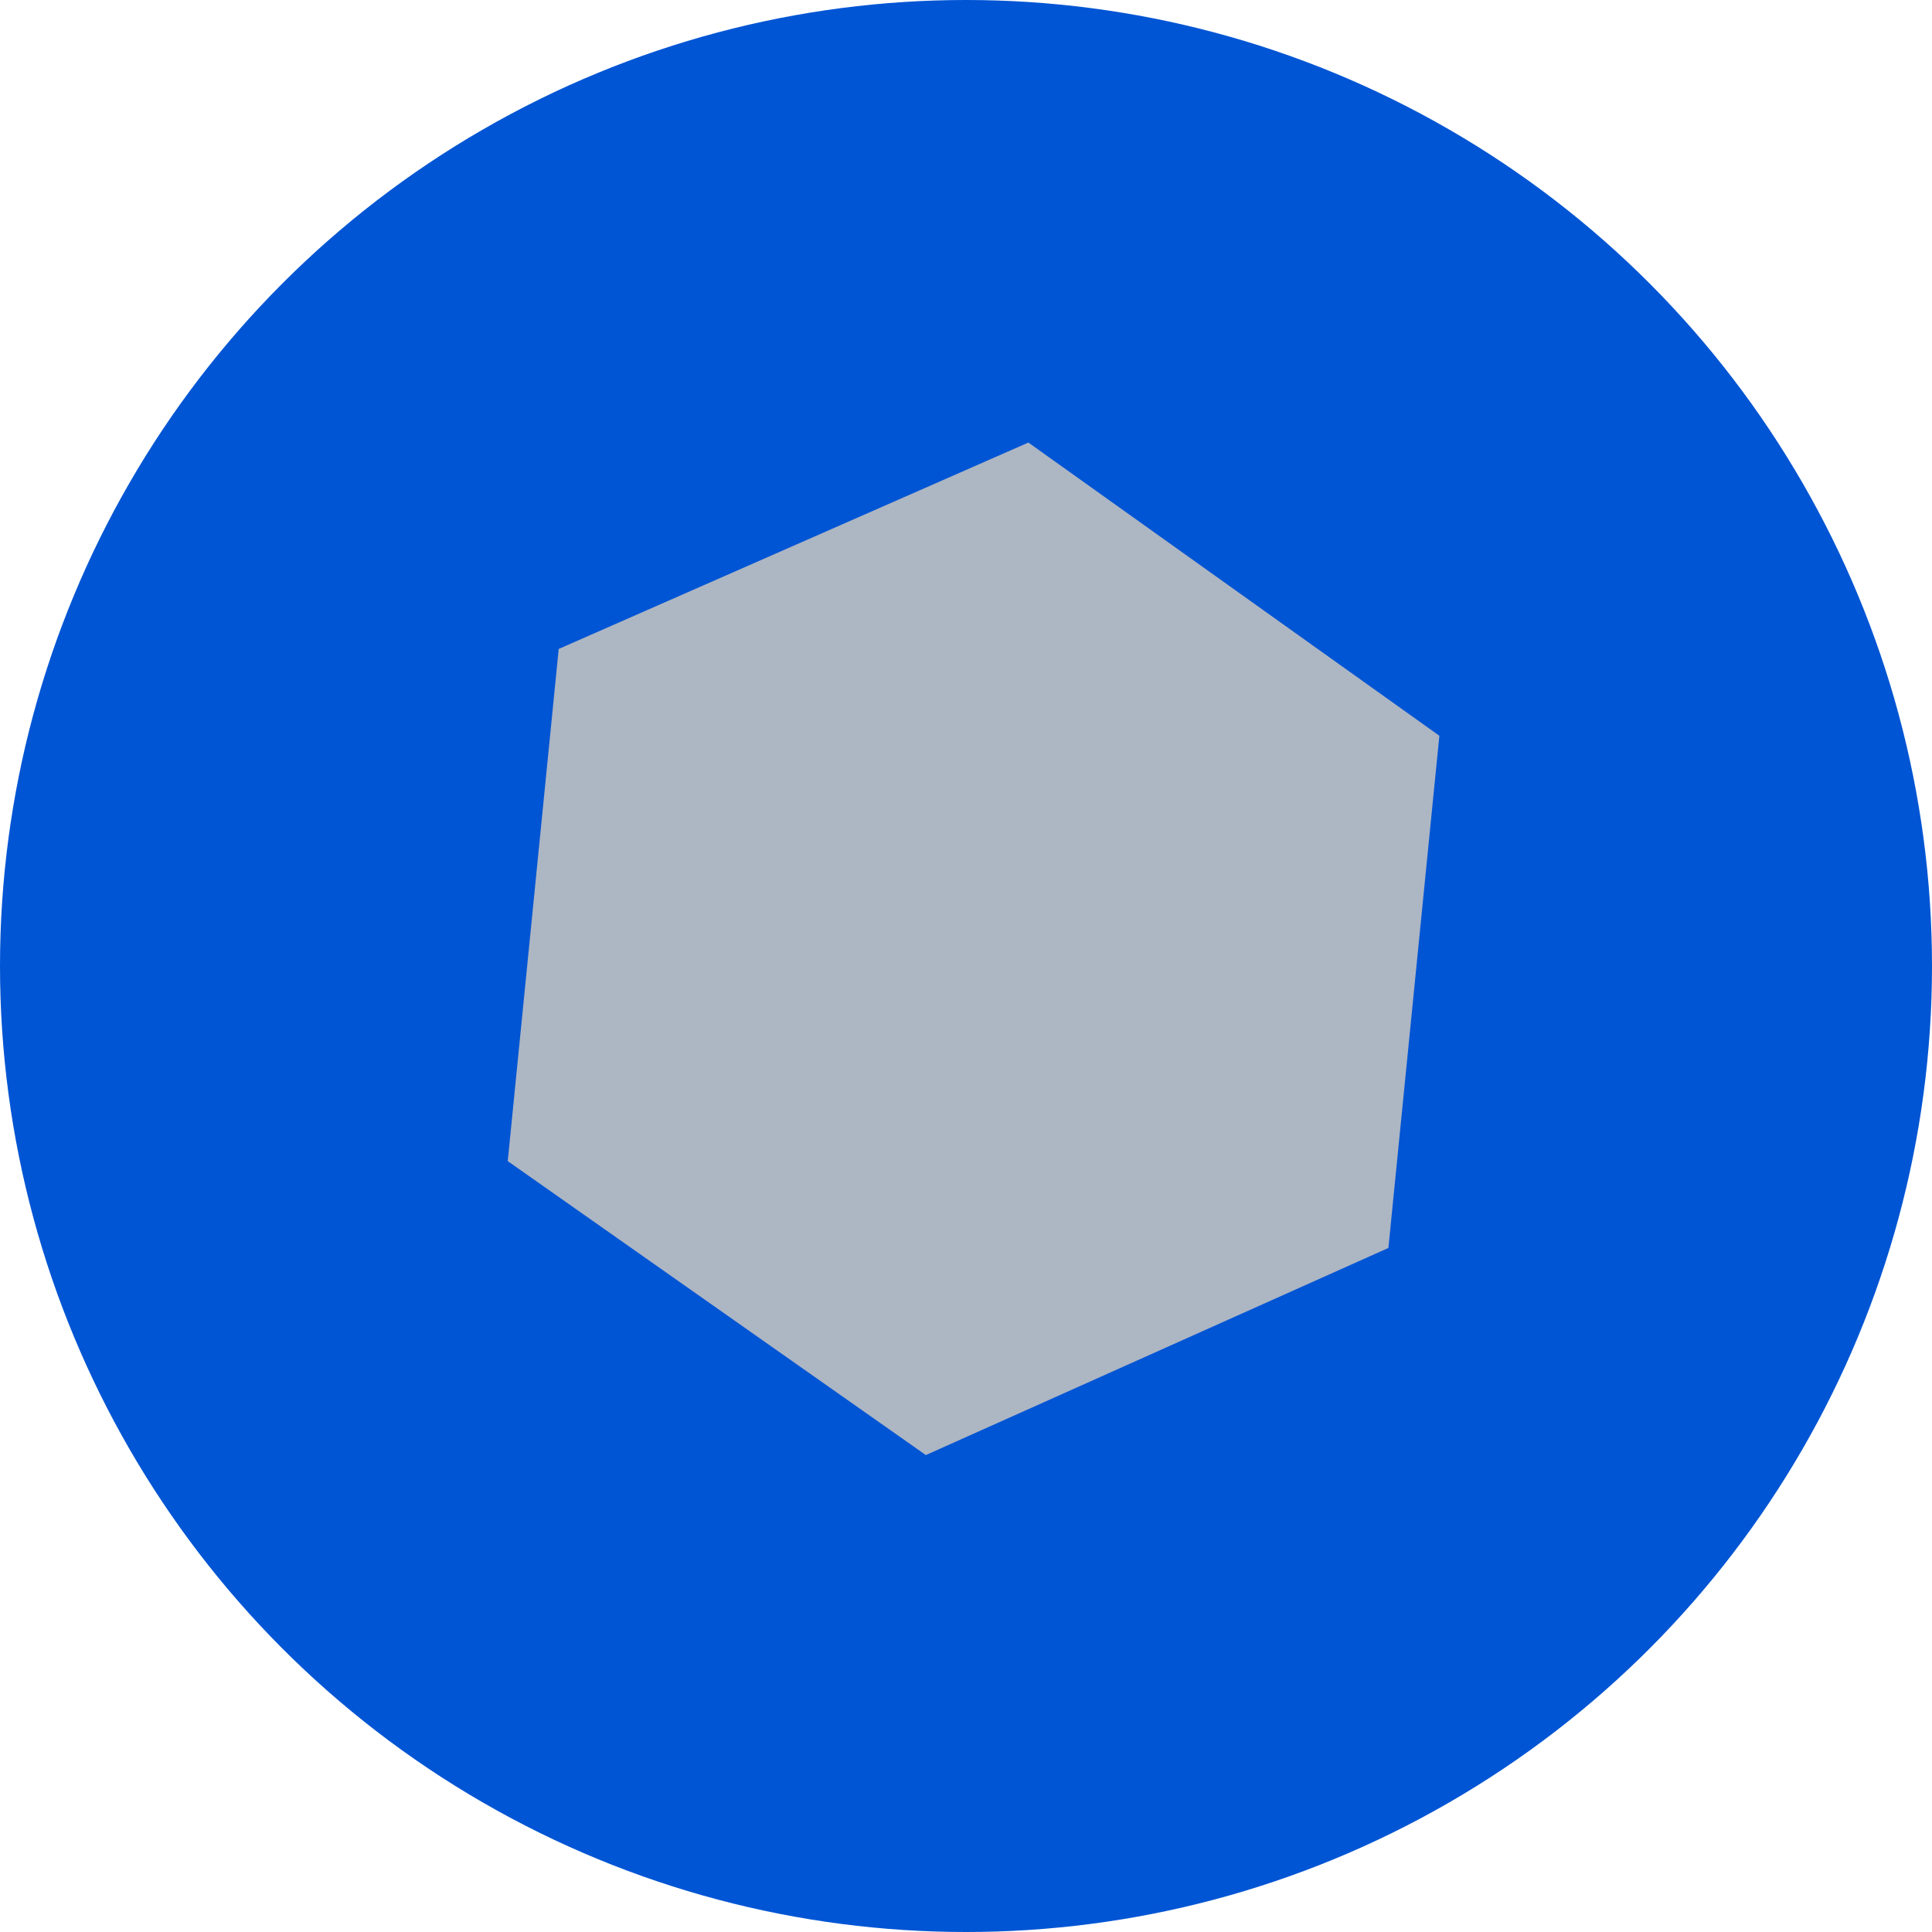
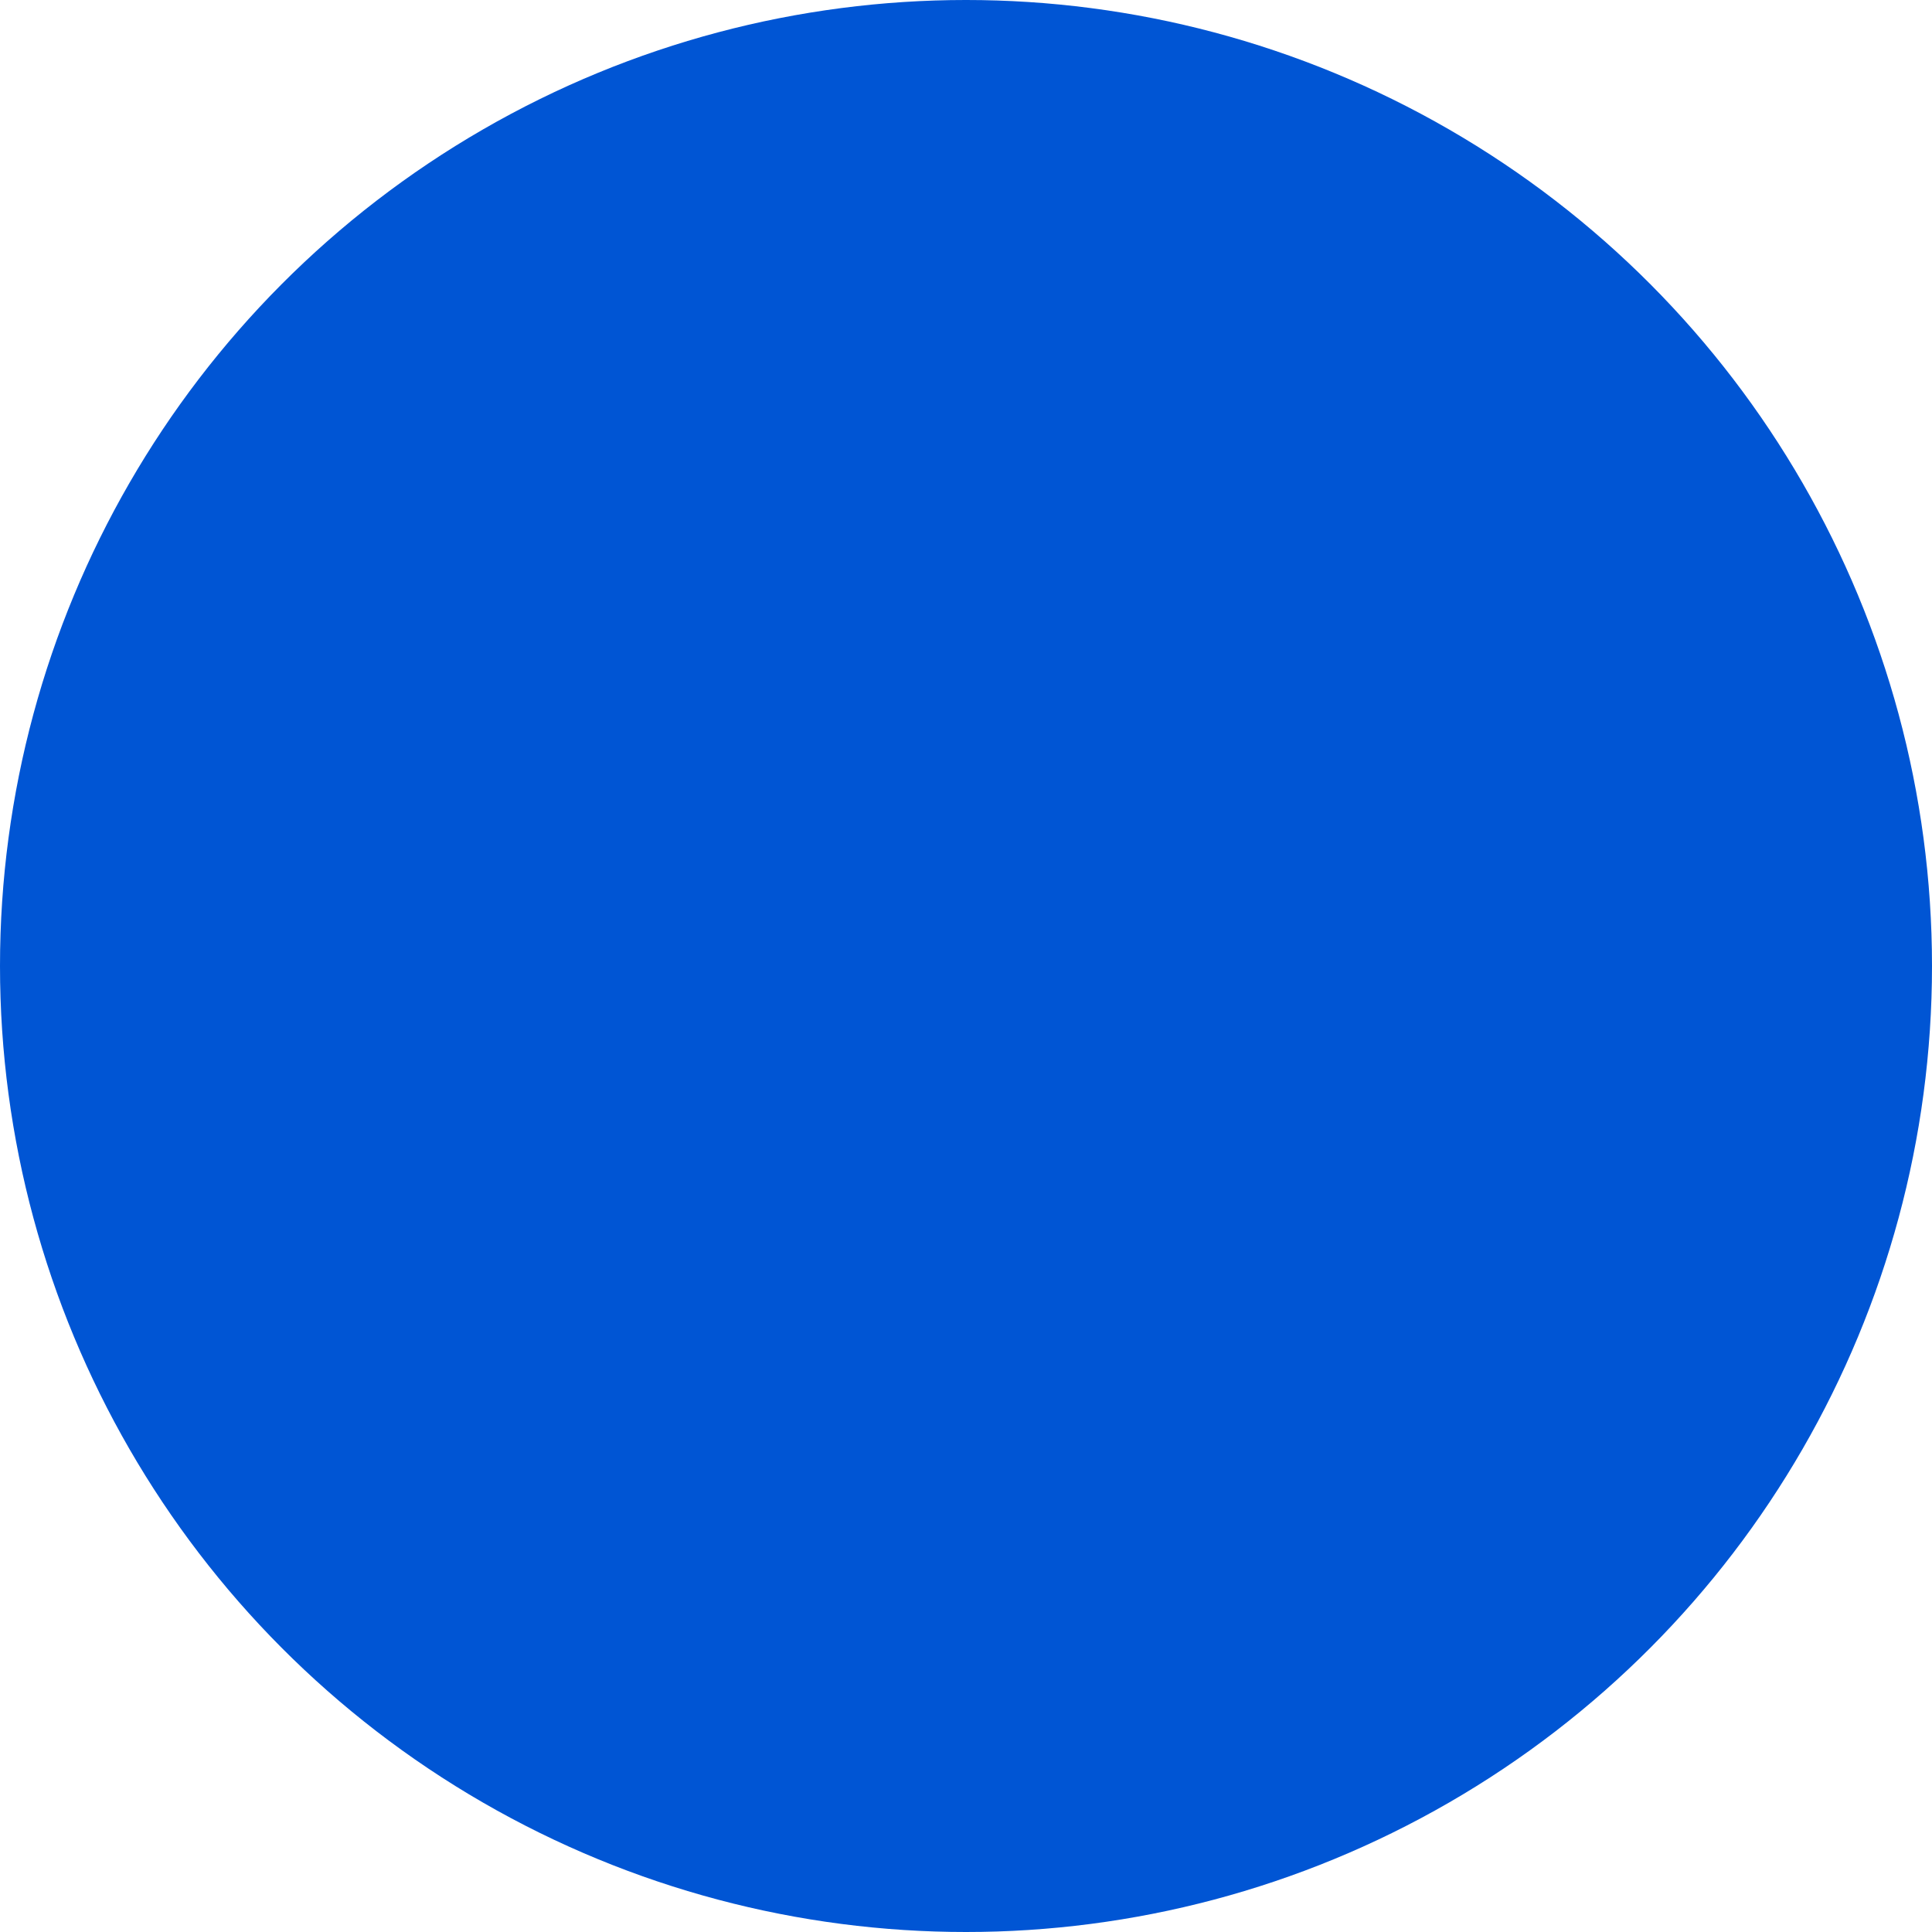
<svg xmlns="http://www.w3.org/2000/svg" xmlns:ns1="http://www.inkscape.org/namespaces/inkscape" xmlns:ns2="http://sodipodi.sourceforge.net/DTD/sodipodi-0.dtd" width="13.04mm" height="13.04mm" viewBox="0 0 13.04 13.04" version="1.1" id="svg40" ns1:version="0.92.3 (2405546, 2018-03-11)" ns2:docname="2024-SK-01_blueBall.svg">
  <defs id="defs34" />
  <ns2:namedview id="base" pagecolor="#ffffff" bordercolor="#666666" borderopacity="1.0" ns1:pageopacity="0.0" ns1:pageshadow="2" ns1:zoom="0.35" ns1:cx="888.92856" ns1:cy="164.64286" ns1:document-units="mm" ns1:current-layer="layer1" showgrid="false" fit-margin-top="0" fit-margin-left="0" fit-margin-right="0" fit-margin-bottom="0" ns1:window-width="1920" ns1:window-height="1001" ns1:window-x="-9" ns1:window-y="-9" ns1:window-maximized="1" />
  <g ns1:label="Vrstva 1" ns1:groupmode="layer" id="layer1" transform="translate(142.592,-179.355)">
    <g id="g4819-7" transform="translate(-343.031,-11.71)">
      <circle r="6.52" cy="197.585" cx="206.959" id="path4529-4-12-4" style="opacity:1;fill:#0055d4;fill-opacity:1;stroke:none;stroke-width:2.014;stroke-linecap:round;stroke-linejoin:round;stroke-miterlimit:4;stroke-dasharray:none;stroke-dashoffset:0;stroke-opacity:1;paint-order:stroke markers fill" />
-       <path transform="translate(106.8,6.442)" ns1:transform-center-y="-0.0094873613" ns1:transform-center-x="-0.0079011136" d="m 103.01,193.046 -3.122,1.398 -2.822,-1.984 0.344,-3.457 3.17,-1.393 2.774,1.979 z" ns1:randomized="0.007" ns1:rounded="0" ns1:flatsided="true" ns2:arg2="1.1438483" ns2:arg1="0.62024949" ns2:r2="2.9866695" ns2:r1="3.448709" ns2:cy="191.02763" ns2:cx="100.22607" ns2:sides="6" id="path4530-82-9" style="opacity:1;fill:#adb6c3;fill-opacity:1;stroke:none;stroke-width:2.014;stroke-linecap:round;stroke-linejoin:round;stroke-miterlimit:4;stroke-dasharray:none;stroke-dashoffset:0;stroke-opacity:1;paint-order:stroke markers fill" ns2:type="star" />
    </g>
  </g>
</svg>